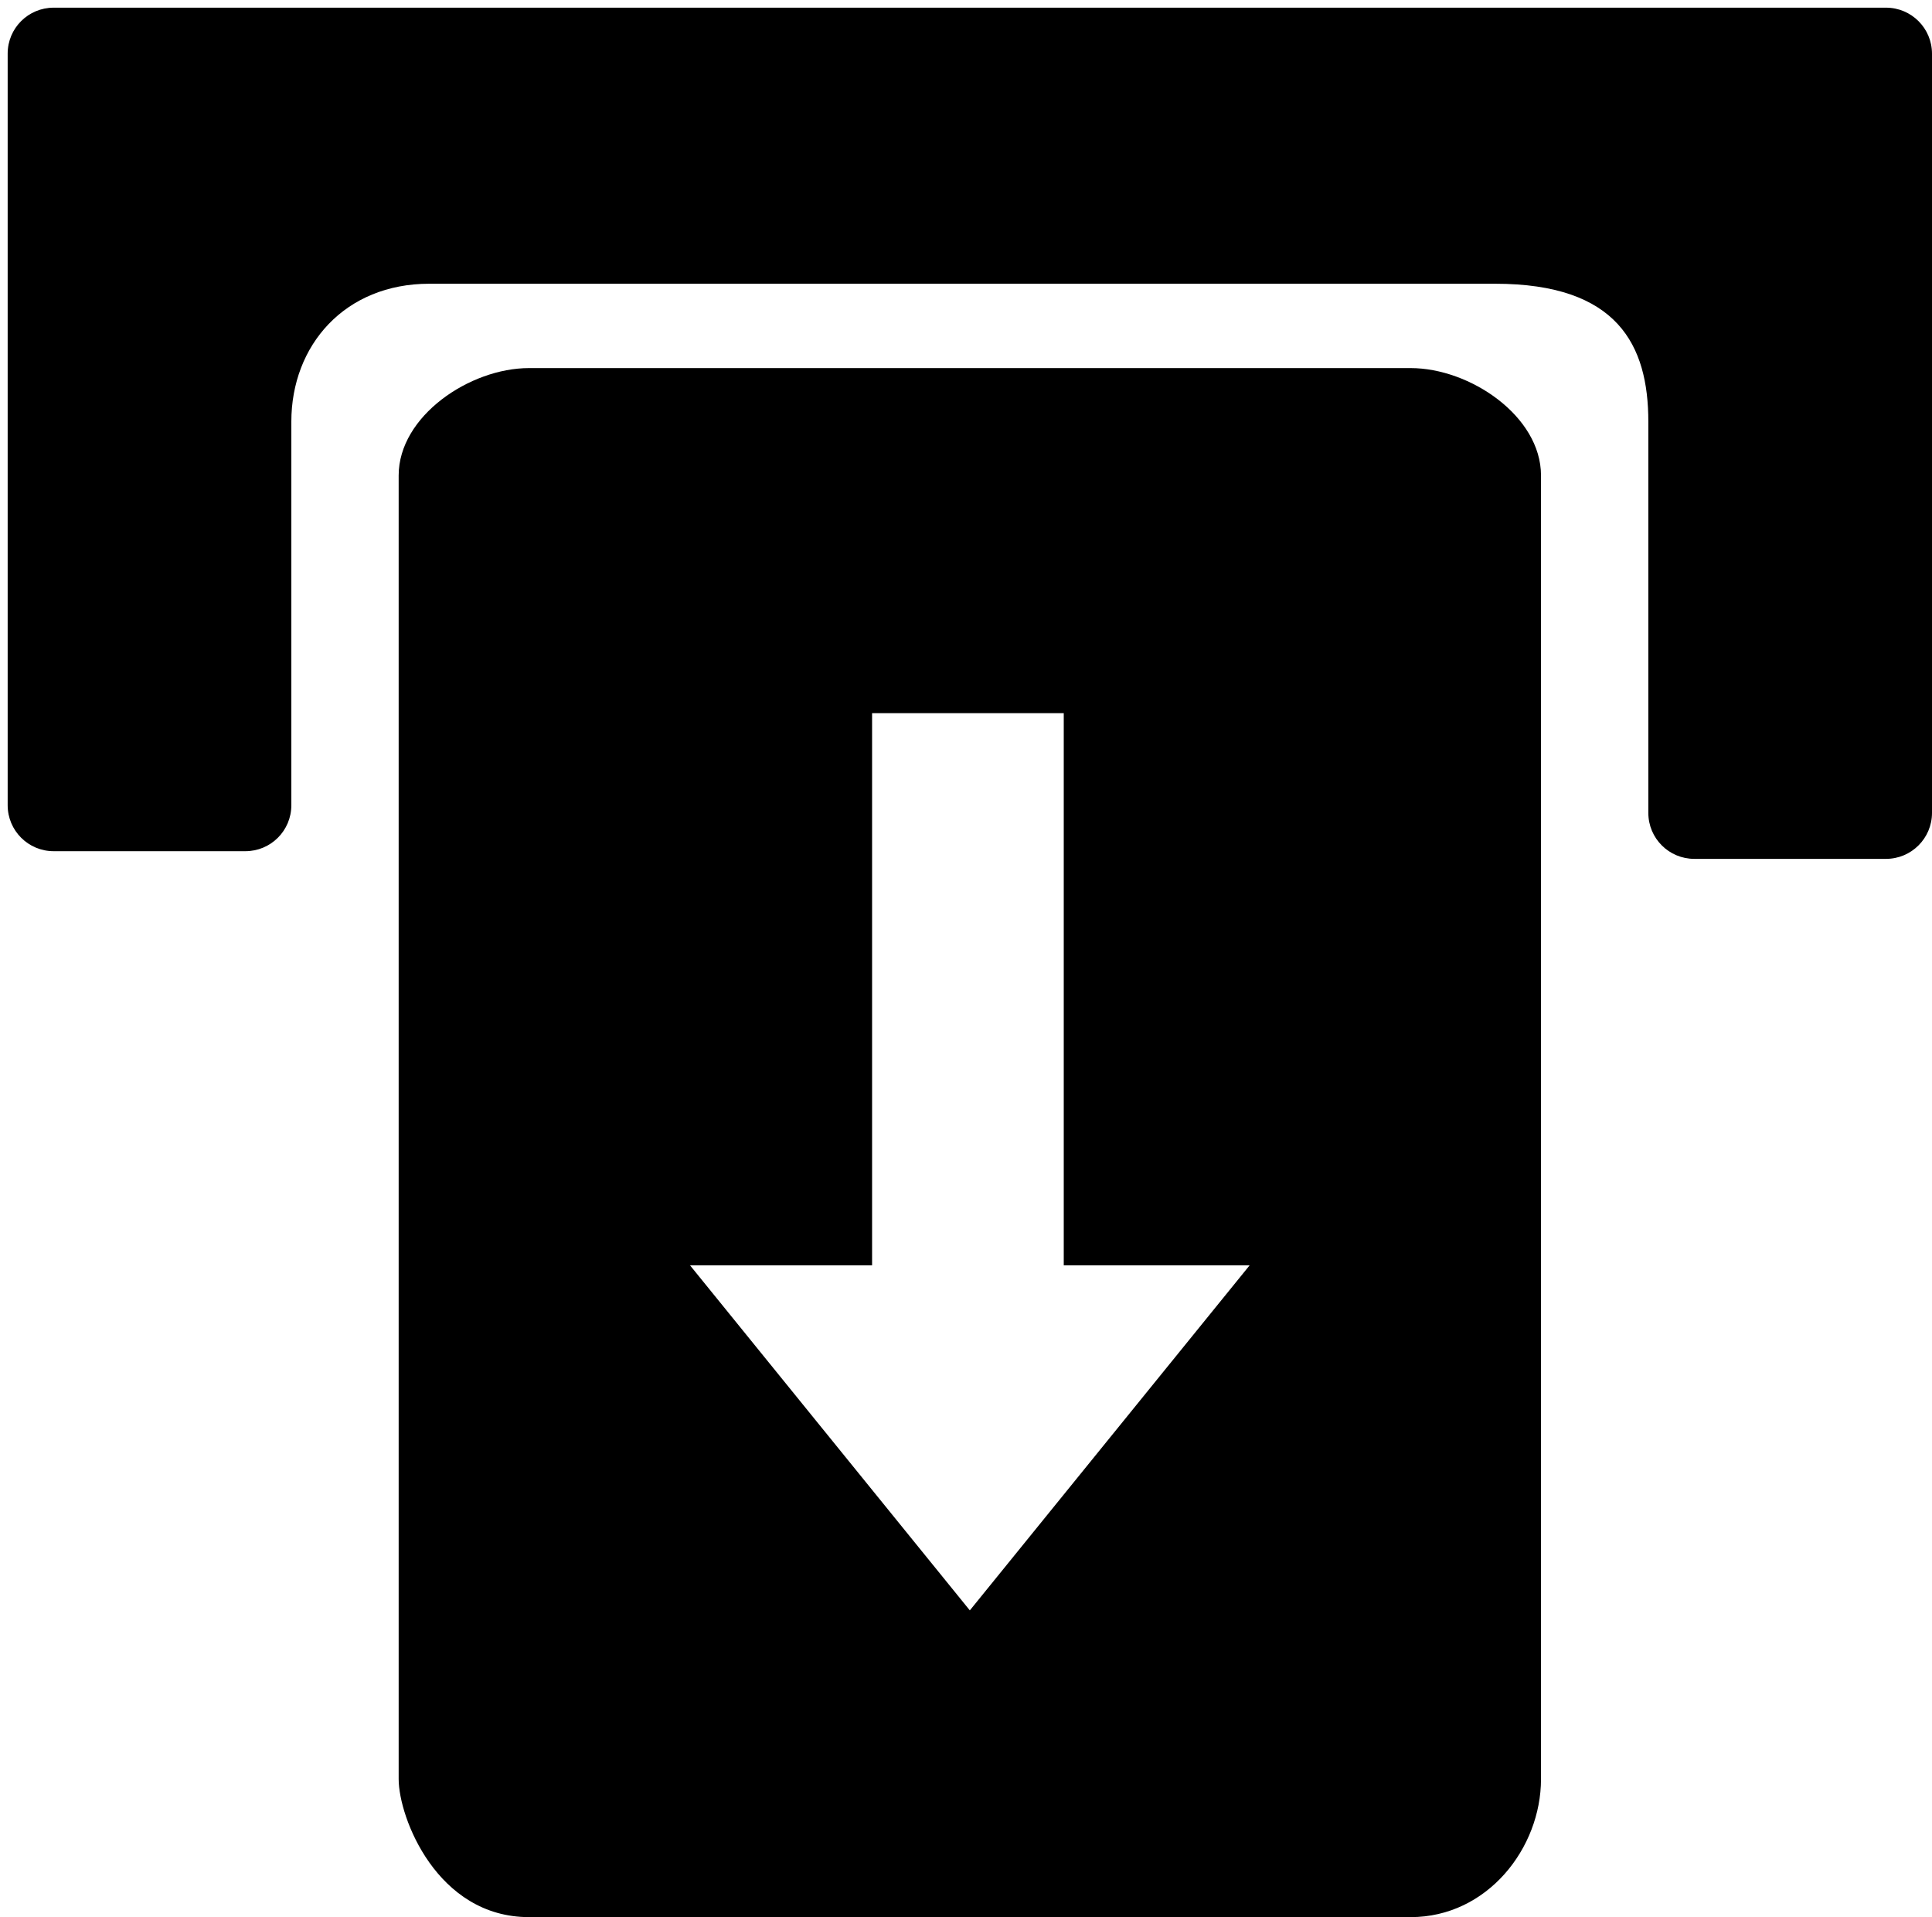
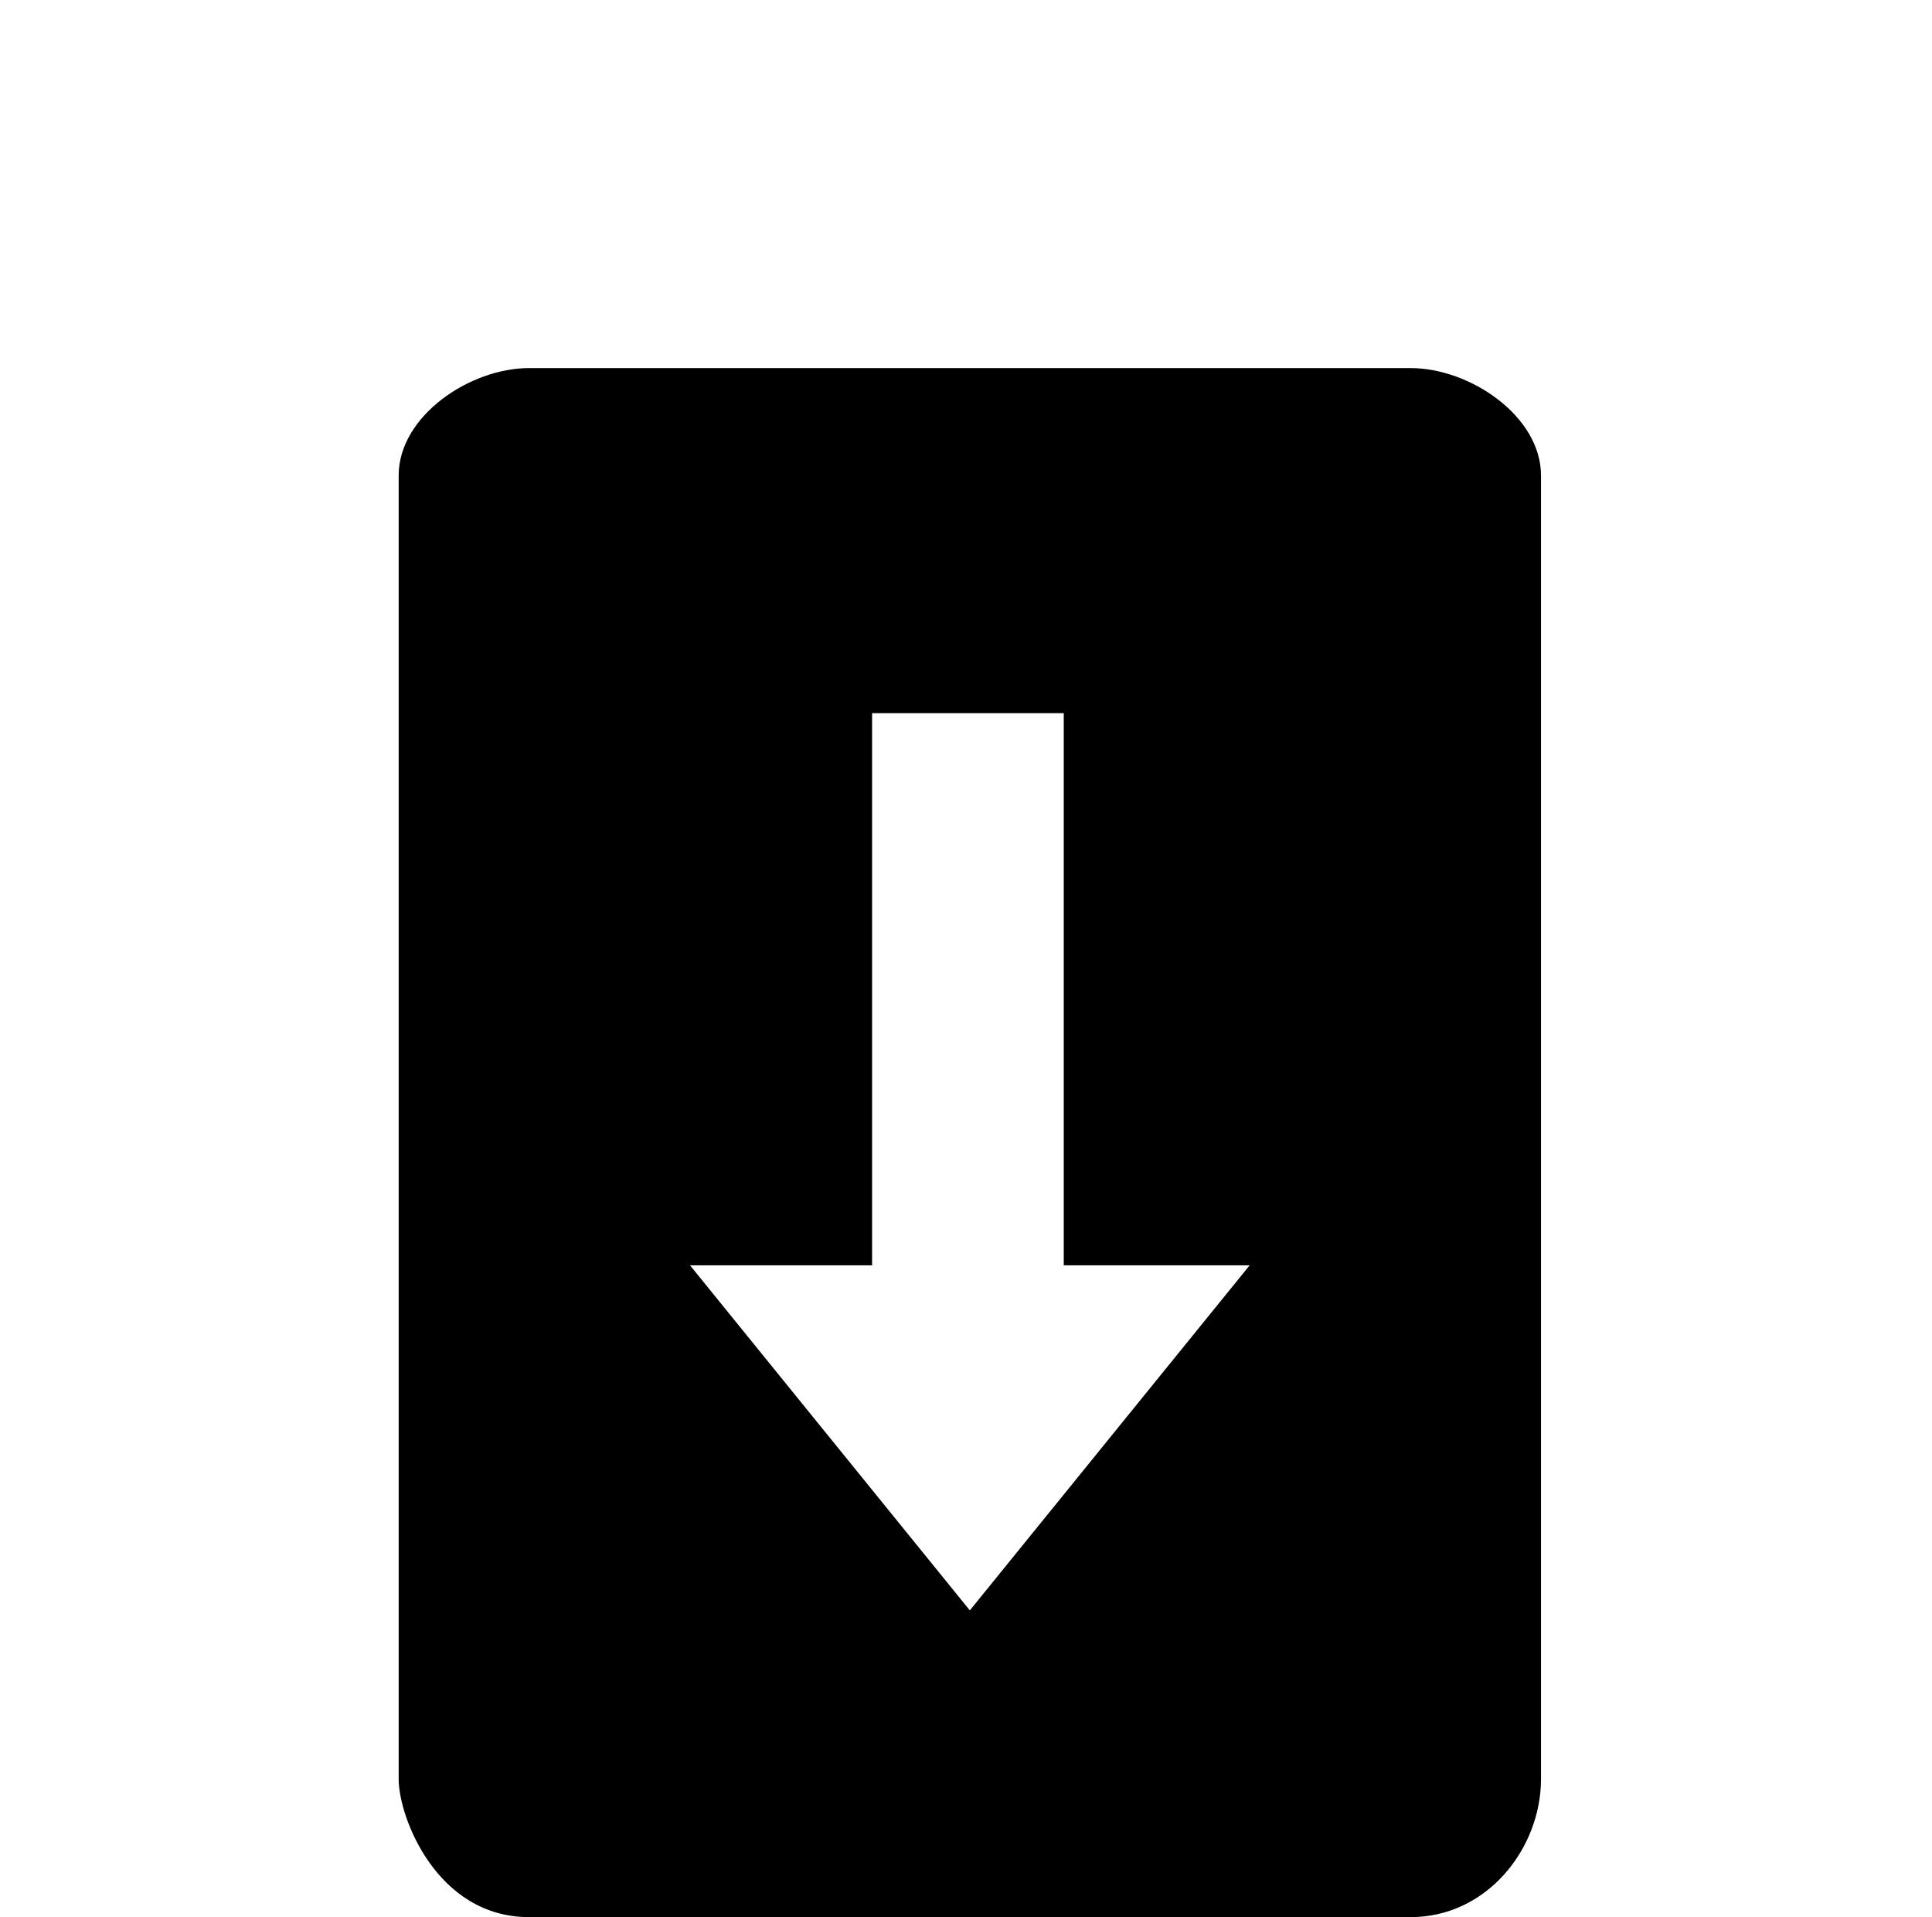
<svg xmlns="http://www.w3.org/2000/svg" width="126" height="125" viewBox="0 0 126 125" fill="none">
-   <path fill-rule="evenodd" clip-rule="evenodd" d="M26 31C26 27.134 30.634 24 34.5 24H63.25H92C95.866 24 100.5 27.134 100.5 31V116C100.5 120.5 97 125 92 125H63.25H34.5C28.5 125 26 118.5 26 116V31ZM63.25 105L81.5 82.5H69.375V46.5H56.875V82.5H45L63.25 105Z" fill="black" />
-   <path d="M123 0.5H3.5C1.843 0.5 0.5 1.837 0.5 3.494V52.502C0.5 54.158 1.843 55.5 3.5 55.5H16C17.657 55.5 19 54.162 19 52.505V27.5C19 22.5 22.5 18.5 28 18.5H97.5C105.5 18.5 107.5 22.5 107.5 27.5V53.003C107.5 54.66 108.843 56 110.5 56H123C124.657 56 126 54.657 126 53V3.5C126 1.843 124.657 0.5 123 0.5Z" fill="black" />
+   <path fill-rule="evenodd" clip-rule="evenodd" d="M26 31C26 27.134 30.634 24 34.5 24H63.25H92C95.866 24 100.5 27.134 100.5 31V116C100.5 120.5 97 125 92 125H63.25H34.5C28.5 125 26 118.5 26 116V31M63.25 105L81.5 82.5H69.375V46.5H56.875V82.5H45L63.25 105Z" fill="black" />
</svg>